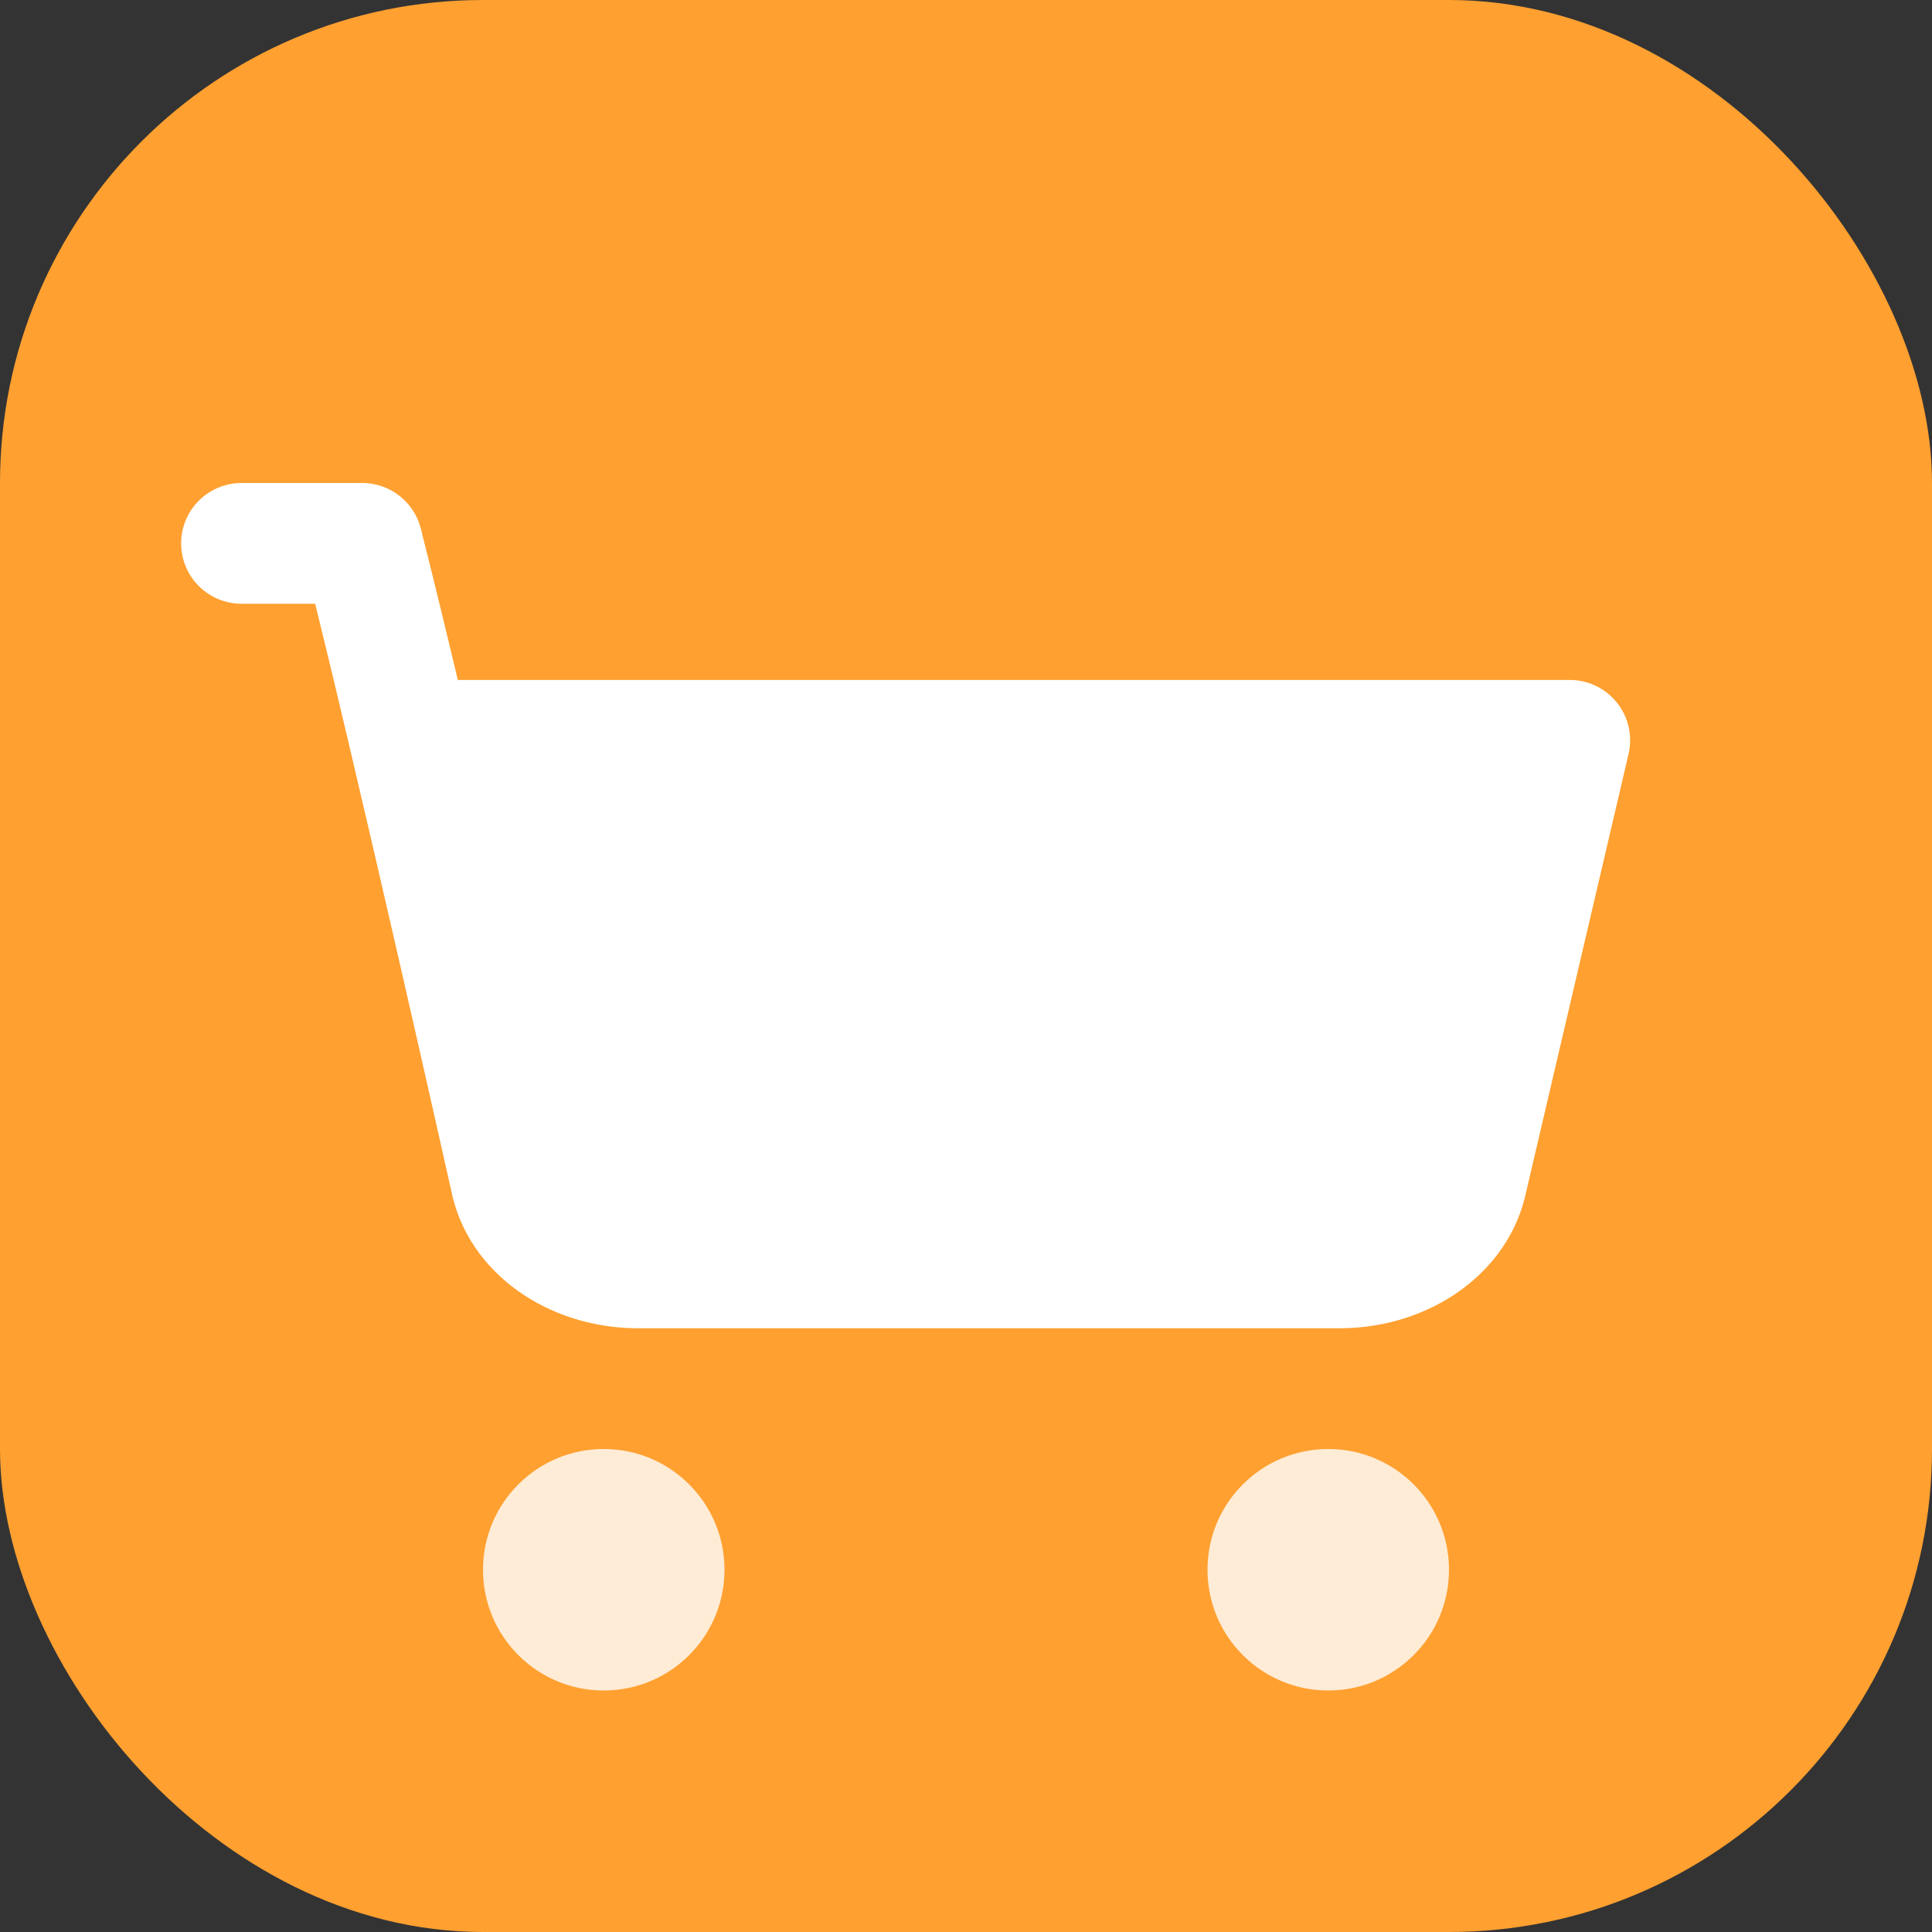
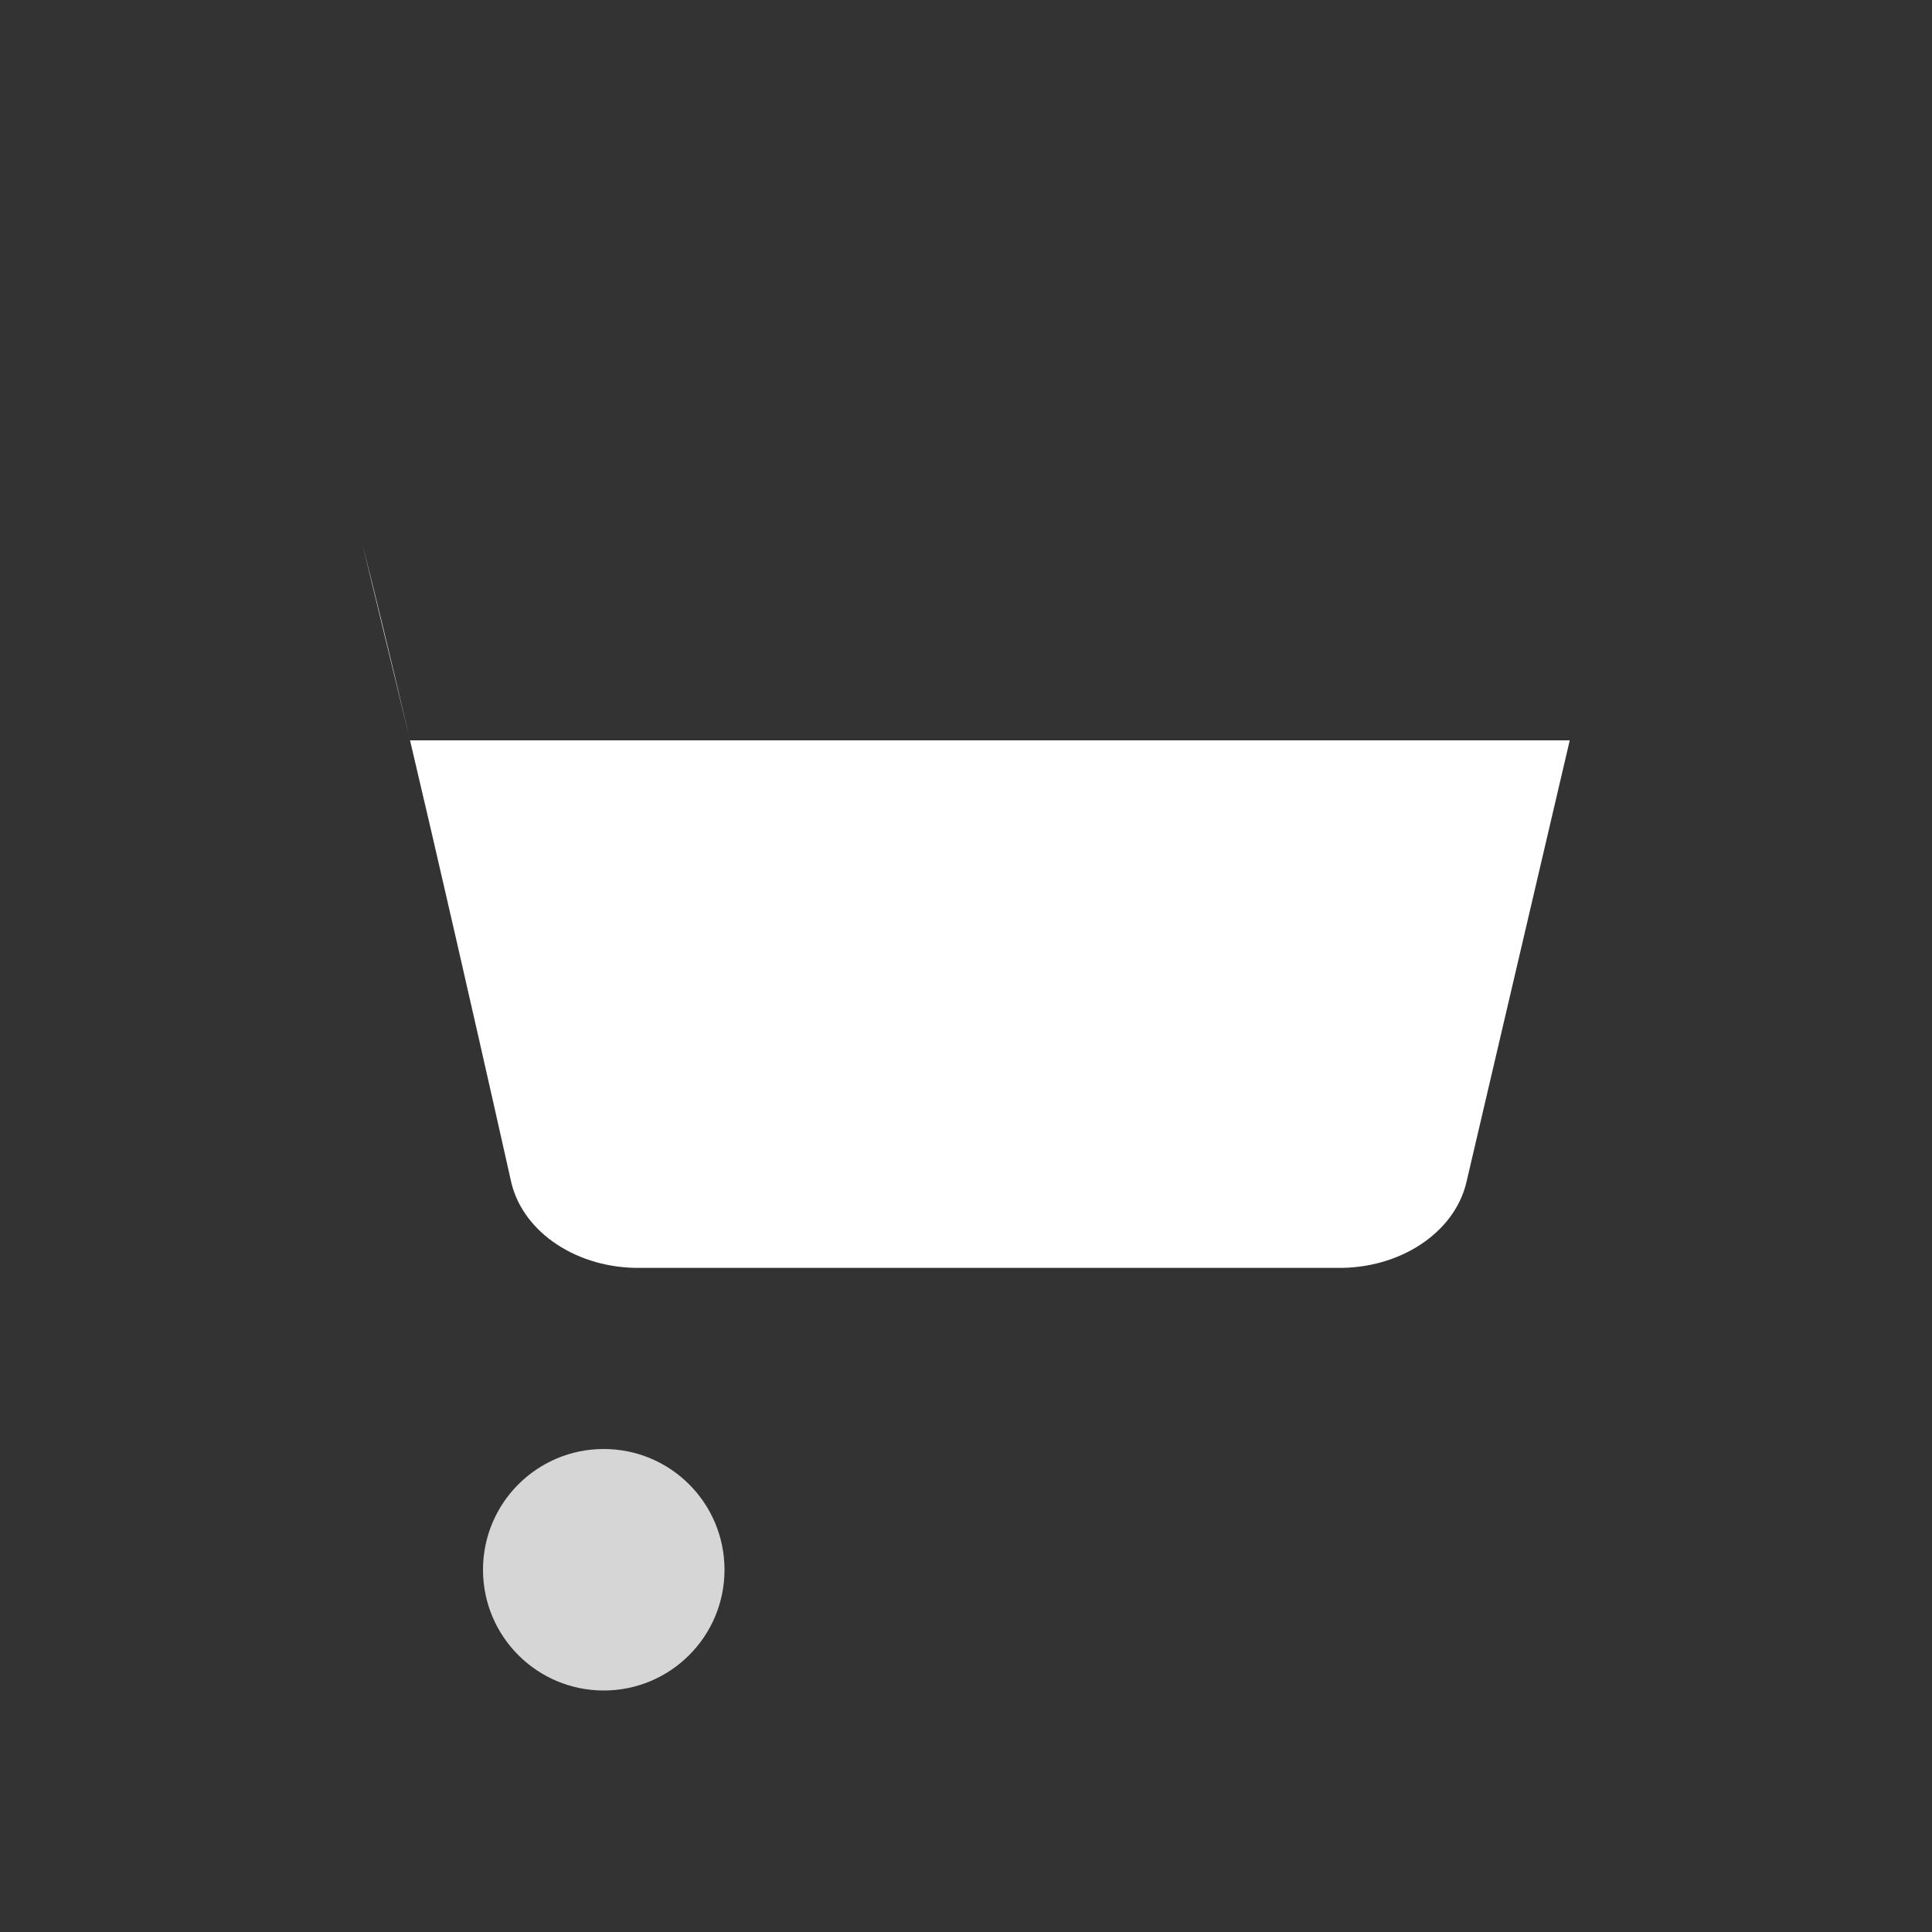
<svg xmlns="http://www.w3.org/2000/svg" width="16" height="16" viewBox="0 0 16 16" fill="none">
  <rect x="0" y="0" width="16" height="16" fill="#333333" stroke="none" />
-   <rect width="16" height="16" rx="4" fill="#FFA030" />
-   <path d="M11 14C11.552 14 12 13.553 12 13C12 12.447 11.552 12 11 12C10.448 12 10 12.447 10 13C10 13.553 10.448 14 11 14Z" fill="white" fill-opacity="0.8" />
  <path d="M5 14C5.552 14 6 13.553 6 13C6 12.447 5.552 12 5 12C4.448 12 4 12.447 4 13C4 13.553 4.448 14 5 14Z" fill="white" fill-opacity="0.8" />
  <path d="M3 4.5C3.412 6.112 4.235 9.796 4.235 9.796C4.336 10.212 4.787 10.508 5.306 10.5H11.072C11.591 10.508 12.042 10.212 12.143 9.796L13 6.131H3.396" fill="white" />
-   <path d="M3 4.5C3.412 6.112 4.235 9.796 4.235 9.796C4.336 10.212 4.787 10.508 5.306 10.5H11.072C11.591 10.508 12.042 10.212 12.143 9.796L13 6.131H3.396" stroke="white" stroke-linejoin="round" />
-   <path d="M2 4.5H3H2Z" fill="white" />
-   <path d="M2 4.5H3" stroke="white" stroke-linecap="round" stroke-linejoin="round" />
</svg>